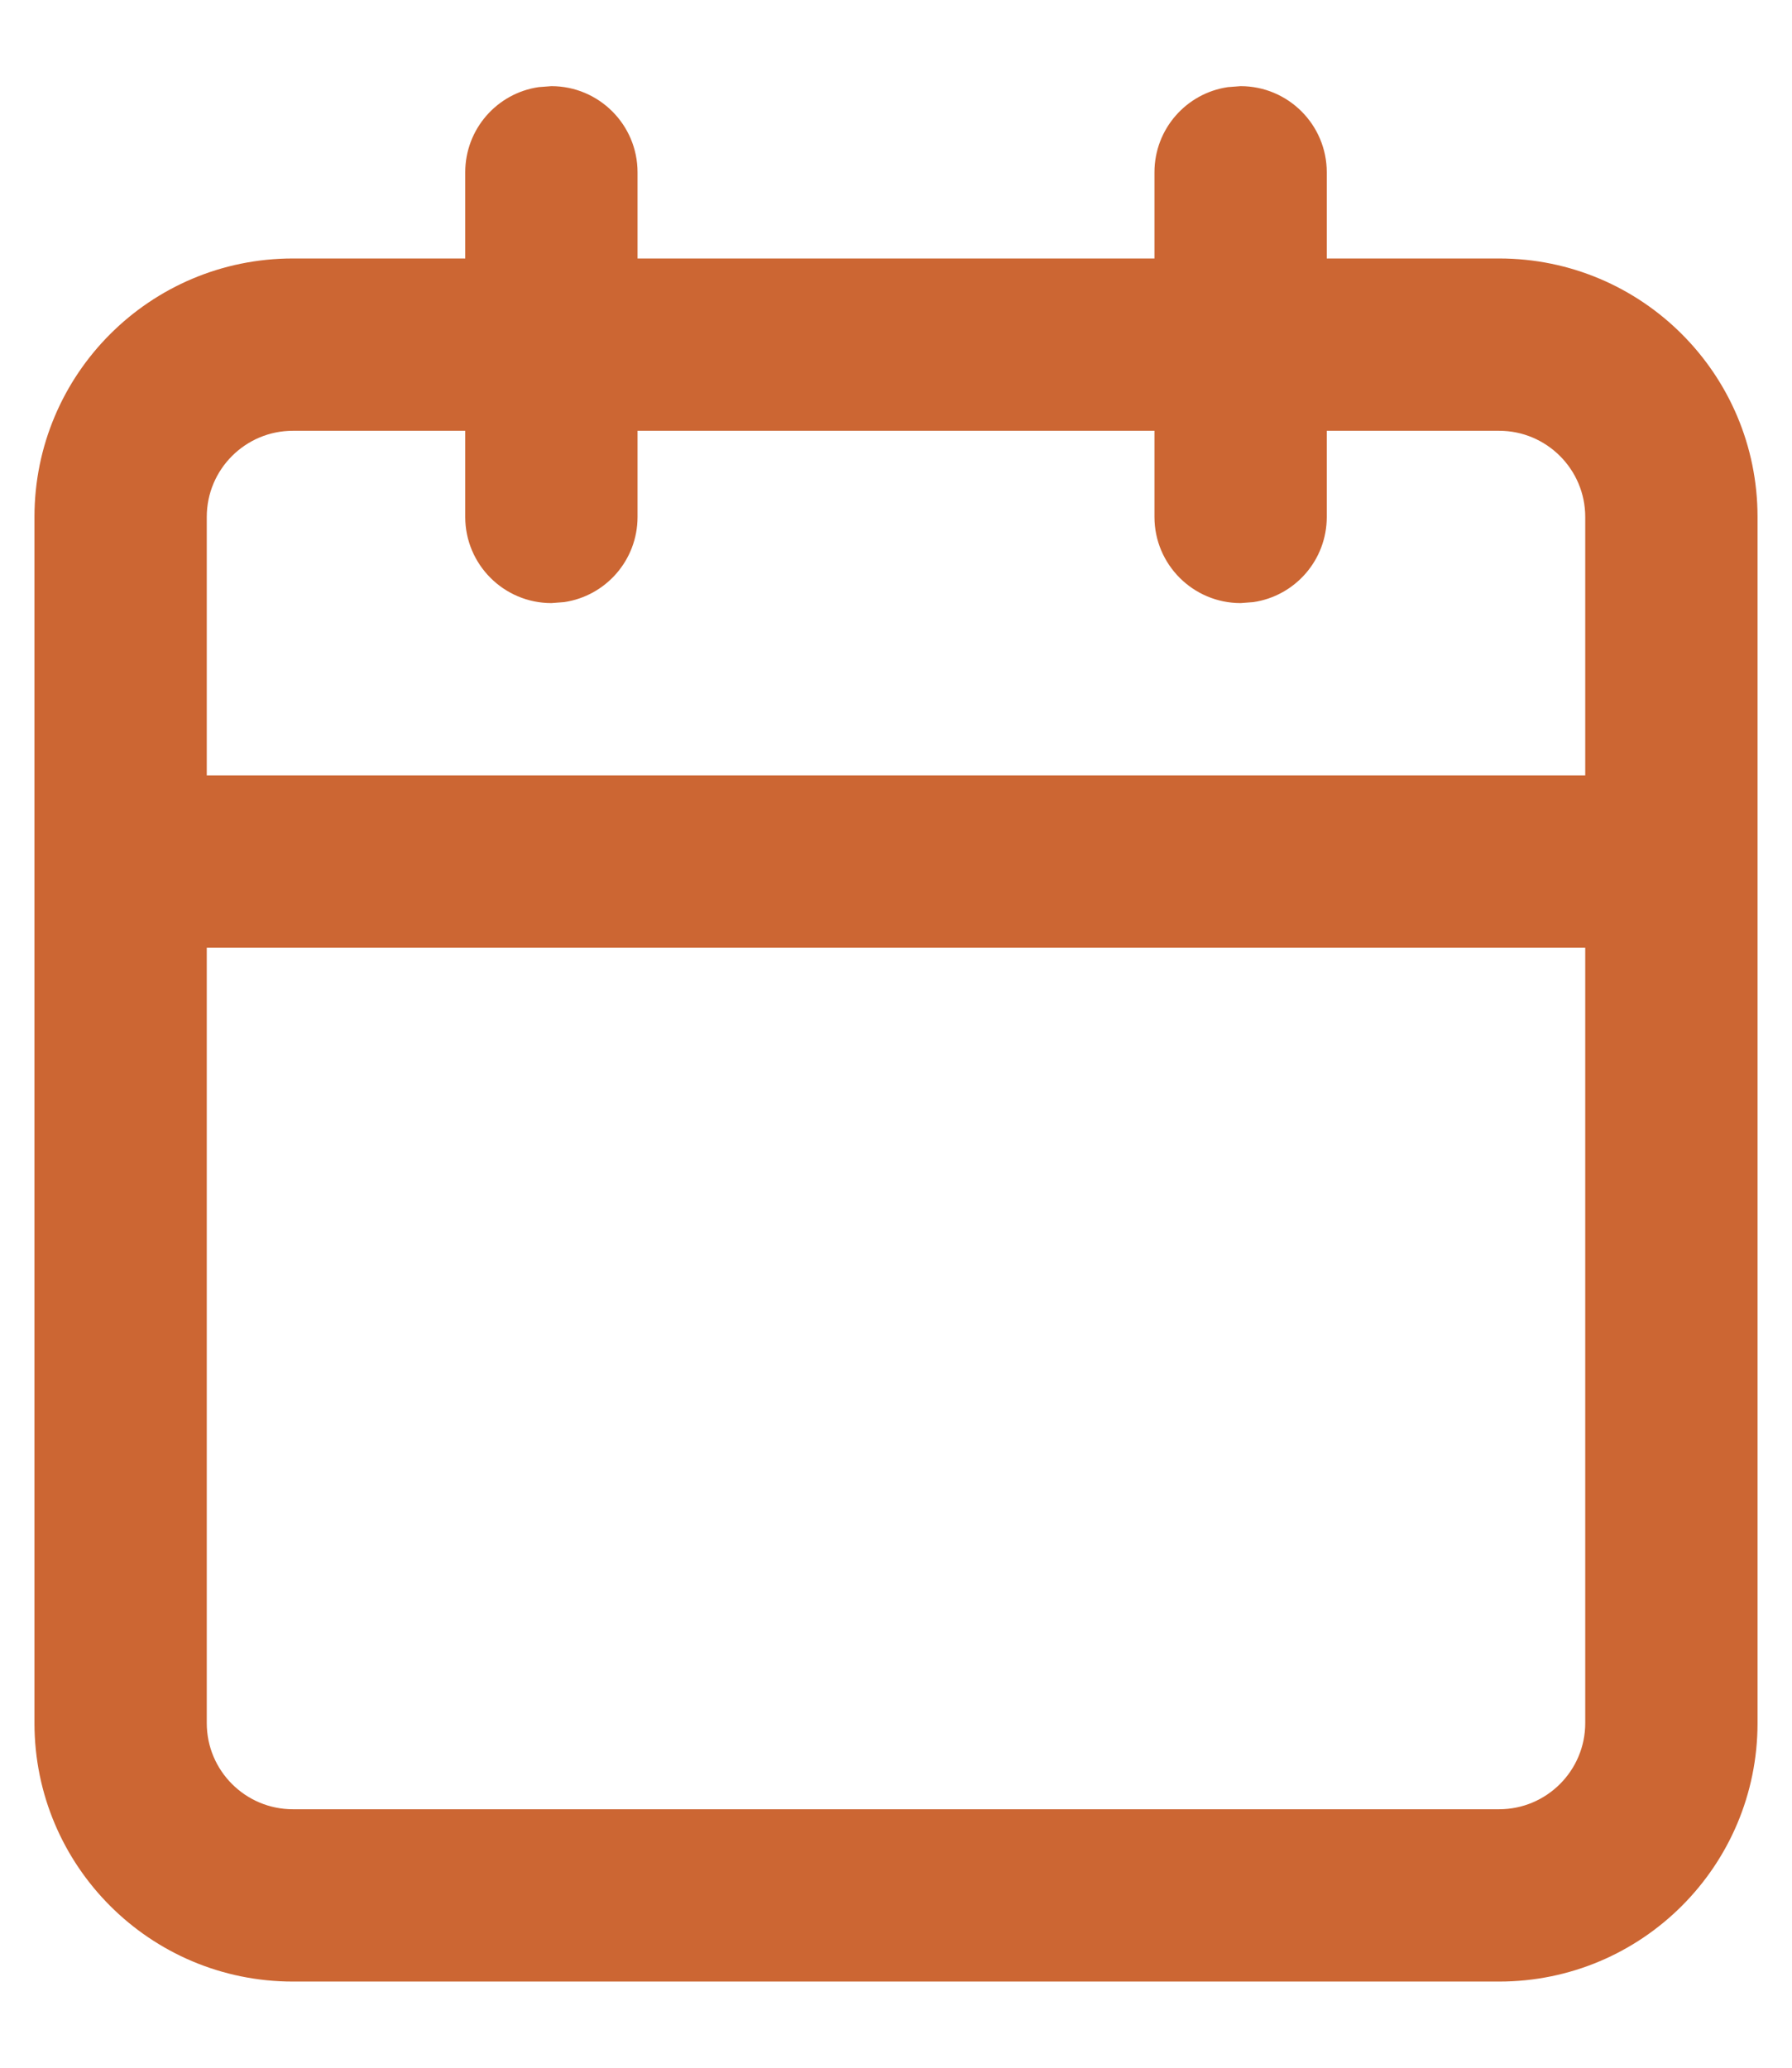
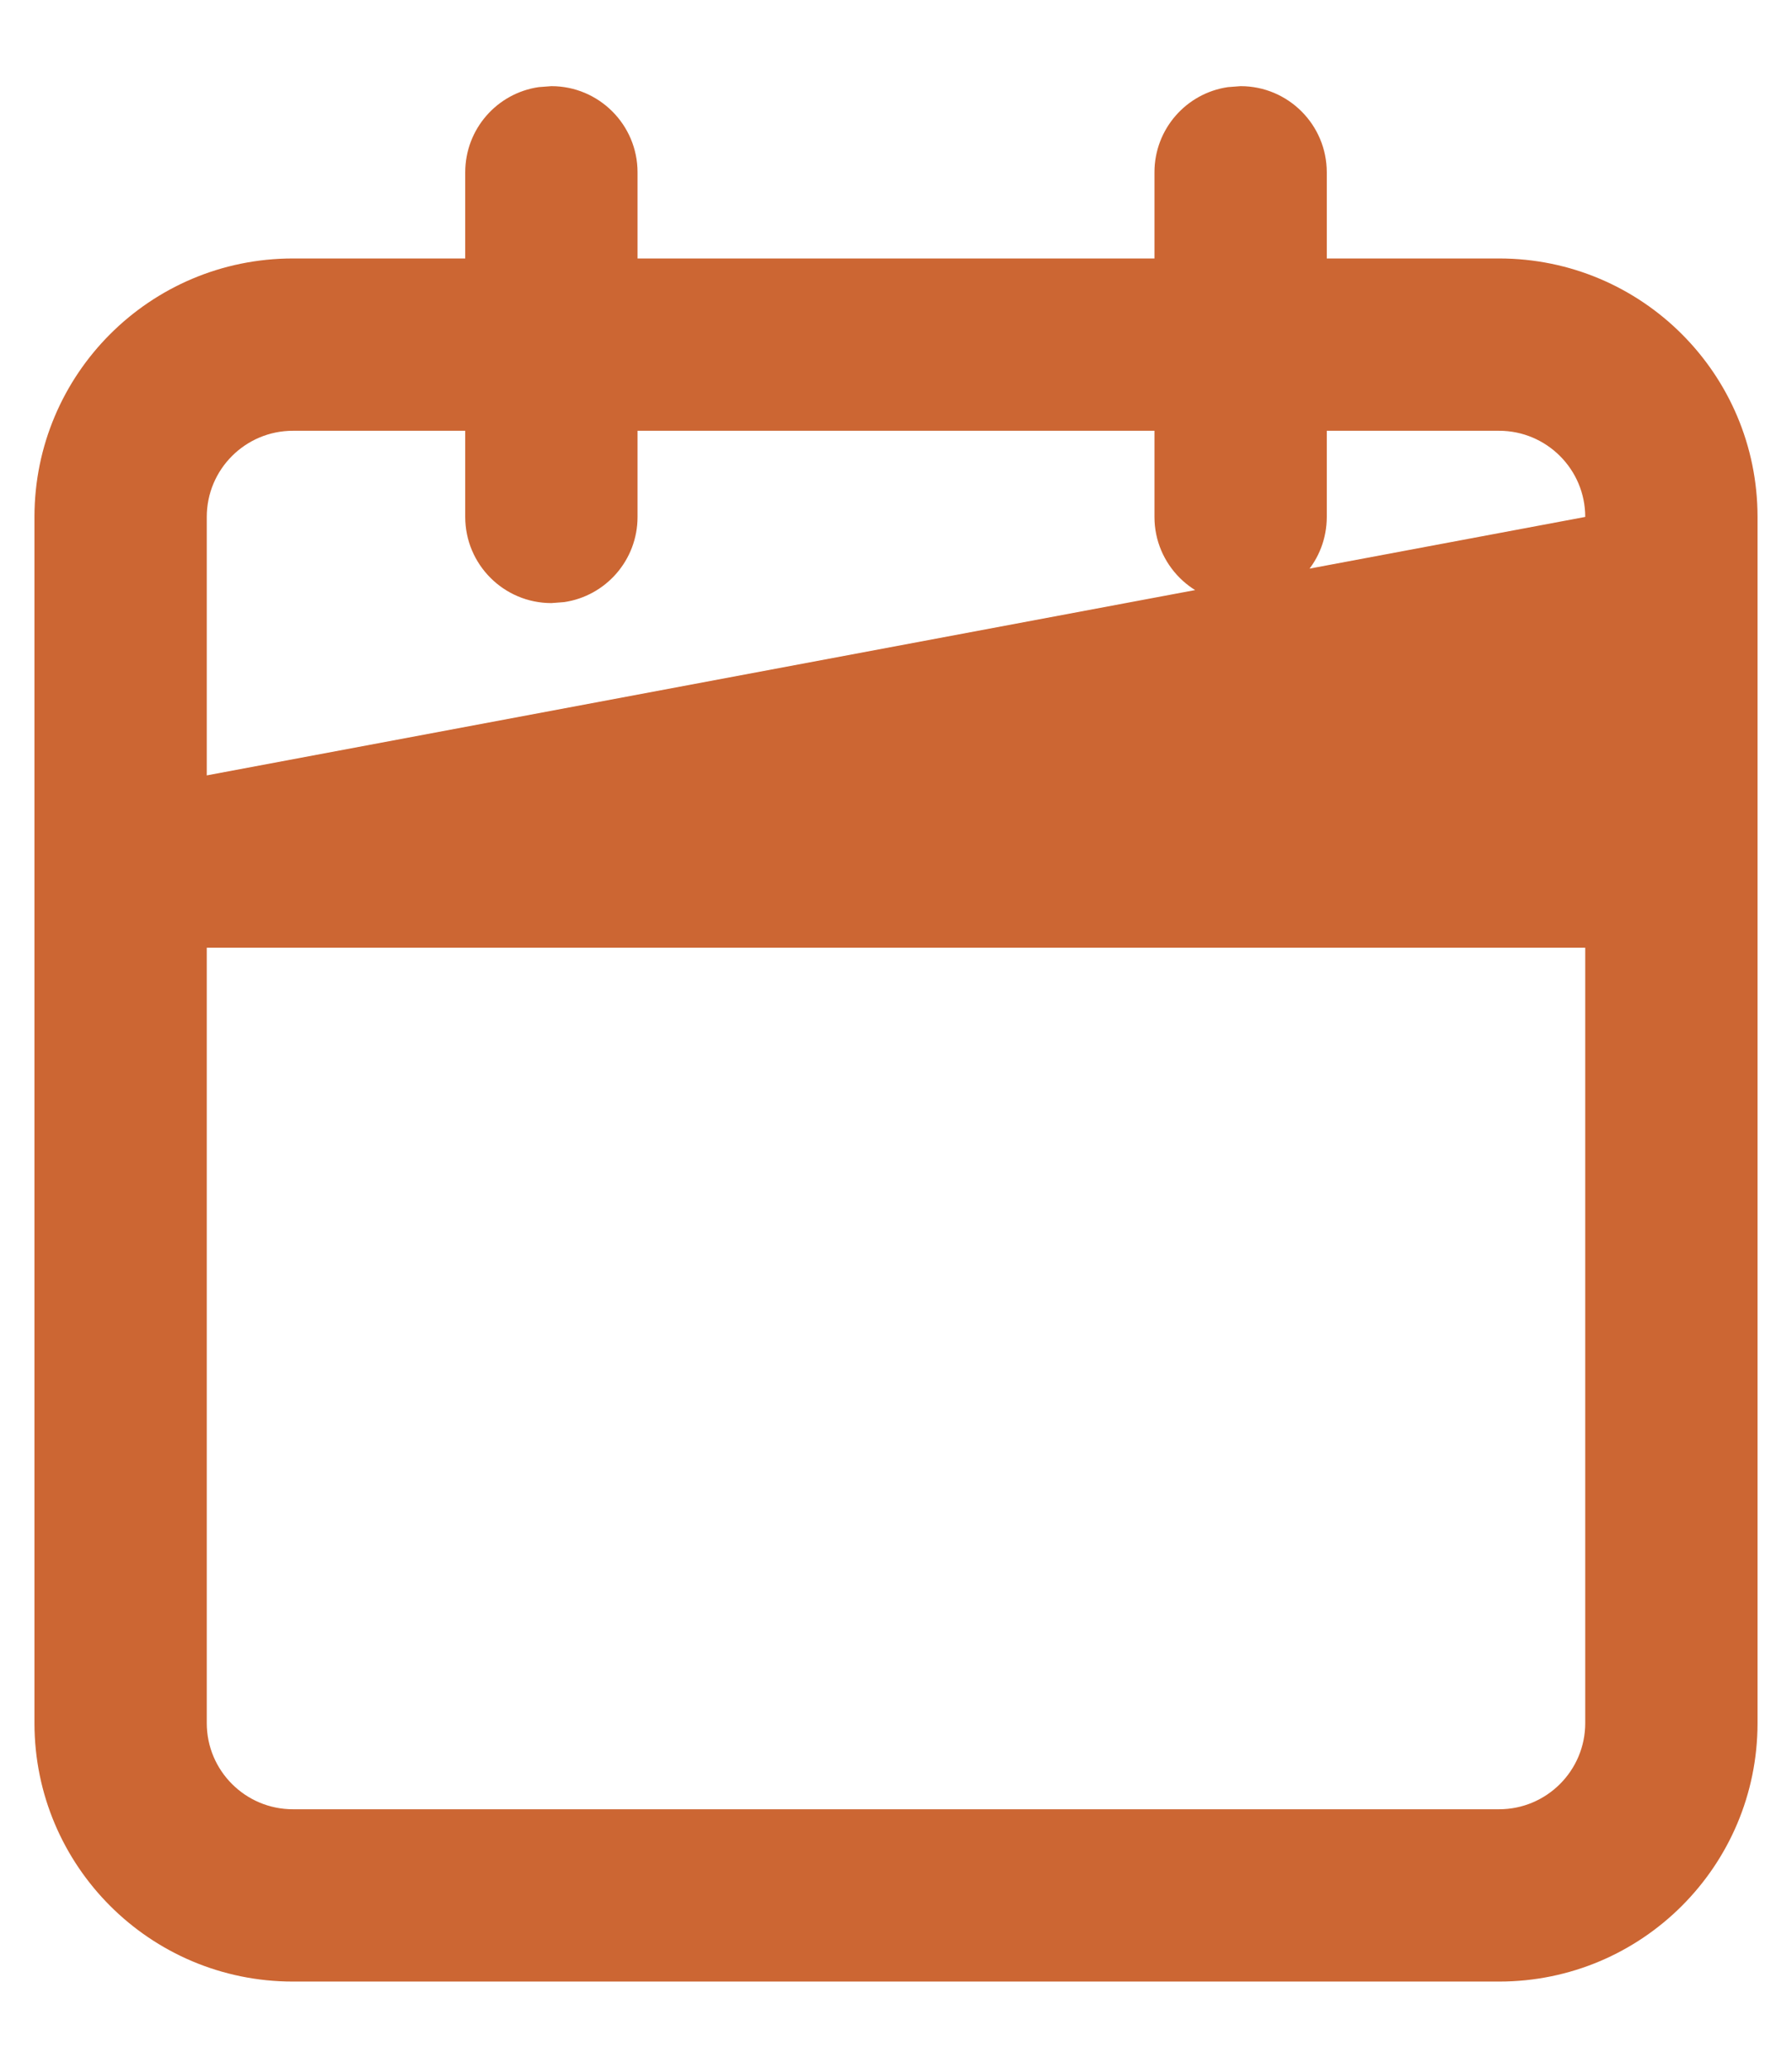
<svg xmlns="http://www.w3.org/2000/svg" xmlns:xlink="http://www.w3.org/1999/xlink" width="13px" height="15px" viewBox="0 0 13 15" version="1.1">
  <title>8CA976A5-75C0-4D04-925C-6F0ACE9B3ABB</title>
  <defs>
-     <path d="M9,0.625 C9.345,0.625 9.625,0.905 9.625,1.25 L9.625,1.25 L9.625,1.875 L10.875,1.875 C11.911,1.875 12.75,2.714 12.75,3.75 L12.75,12.5 C12.75,13.536 11.911,14.375 10.875,14.375 L2.125,14.375 C1.089,14.375 0.25,13.536 0.25,12.5 L0.25,3.75 C0.25,2.714 1.089,1.875 2.125,1.875 L3.375,1.875 L3.375,1.25 C3.375,0.936 3.606,0.676 3.908,0.632 L4,0.625 C4.345,0.625 4.625,0.905 4.625,1.25 L4.625,1.25 L4.625,1.875 L8.375,1.875 L8.375,1.25 C8.375,0.936 8.606,0.676 8.908,0.632 Z M11.5,6.875 L1.5,6.875 L1.5,12.5 C1.5,12.845 1.78,13.125 2.125,13.125 L10.875,13.125 C11.22,13.125 11.5,12.845 11.5,12.5 L11.5,6.875 Z M3.375,3.125 L2.125,3.125 C1.78,3.125 1.5,3.405 1.5,3.75 L1.5,5.625 L11.5,5.625 L11.5,3.75 C11.5,3.405 11.22,3.125 10.875,3.125 L9.625,3.125 L9.625,3.75 C9.625,4.064 9.394,4.324 9.092,4.368 L9,4.375 C8.655,4.375 8.375,4.095 8.375,3.75 L8.375,3.75 L8.375,3.125 L4.625,3.125 L4.625,3.75 C4.625,4.064 4.394,4.324 4.092,4.368 L4,4.375 C3.655,4.375 3.375,4.095 3.375,3.75 L3.375,3.75 L3.375,3.125 Z" id="path-1" />
+     <path d="M9,0.625 C9.345,0.625 9.625,0.905 9.625,1.25 L9.625,1.25 L9.625,1.875 L10.875,1.875 C11.911,1.875 12.75,2.714 12.75,3.75 L12.75,12.5 C12.75,13.536 11.911,14.375 10.875,14.375 L2.125,14.375 C1.089,14.375 0.25,13.536 0.25,12.5 L0.25,3.75 C0.25,2.714 1.089,1.875 2.125,1.875 L3.375,1.875 L3.375,1.25 C3.375,0.936 3.606,0.676 3.908,0.632 L4,0.625 C4.345,0.625 4.625,0.905 4.625,1.25 L4.625,1.25 L4.625,1.875 L8.375,1.875 L8.375,1.25 C8.375,0.936 8.606,0.676 8.908,0.632 Z M11.5,6.875 L1.5,6.875 L1.5,12.5 C1.5,12.845 1.78,13.125 2.125,13.125 L10.875,13.125 C11.22,13.125 11.5,12.845 11.5,12.5 L11.5,6.875 Z M3.375,3.125 L2.125,3.125 C1.78,3.125 1.5,3.405 1.5,3.75 L1.5,5.625 L11.5,3.75 C11.5,3.405 11.22,3.125 10.875,3.125 L9.625,3.125 L9.625,3.75 C9.625,4.064 9.394,4.324 9.092,4.368 L9,4.375 C8.655,4.375 8.375,4.095 8.375,3.75 L8.375,3.75 L8.375,3.125 L4.625,3.125 L4.625,3.75 C4.625,4.064 4.394,4.324 4.092,4.368 L4,4.375 C3.655,4.375 3.375,4.095 3.375,3.75 L3.375,3.75 L3.375,3.125 Z" id="path-1" />
  </defs>
  <g id="Base-Pages" stroke="none" stroke-width="1" fill="none" fill-rule="evenodd">
    <g id="What-We-Do-Internal" transform="translate(-1268, -642)">
      <g id="Group-5" transform="translate(1006, 616)">
        <g id="wwdiico-calendar" transform="translate(262, 26)">
          <mask id="mask-2" fill="white">
            <use xlink:href="#path-1" />
          </mask>
          <use id="z-icoCombined-Shape" fill="#CC6633" fill-rule="nonzero" xlink:href="#path-1" />
        </g>
      </g>
    </g>
  </g>
</svg>